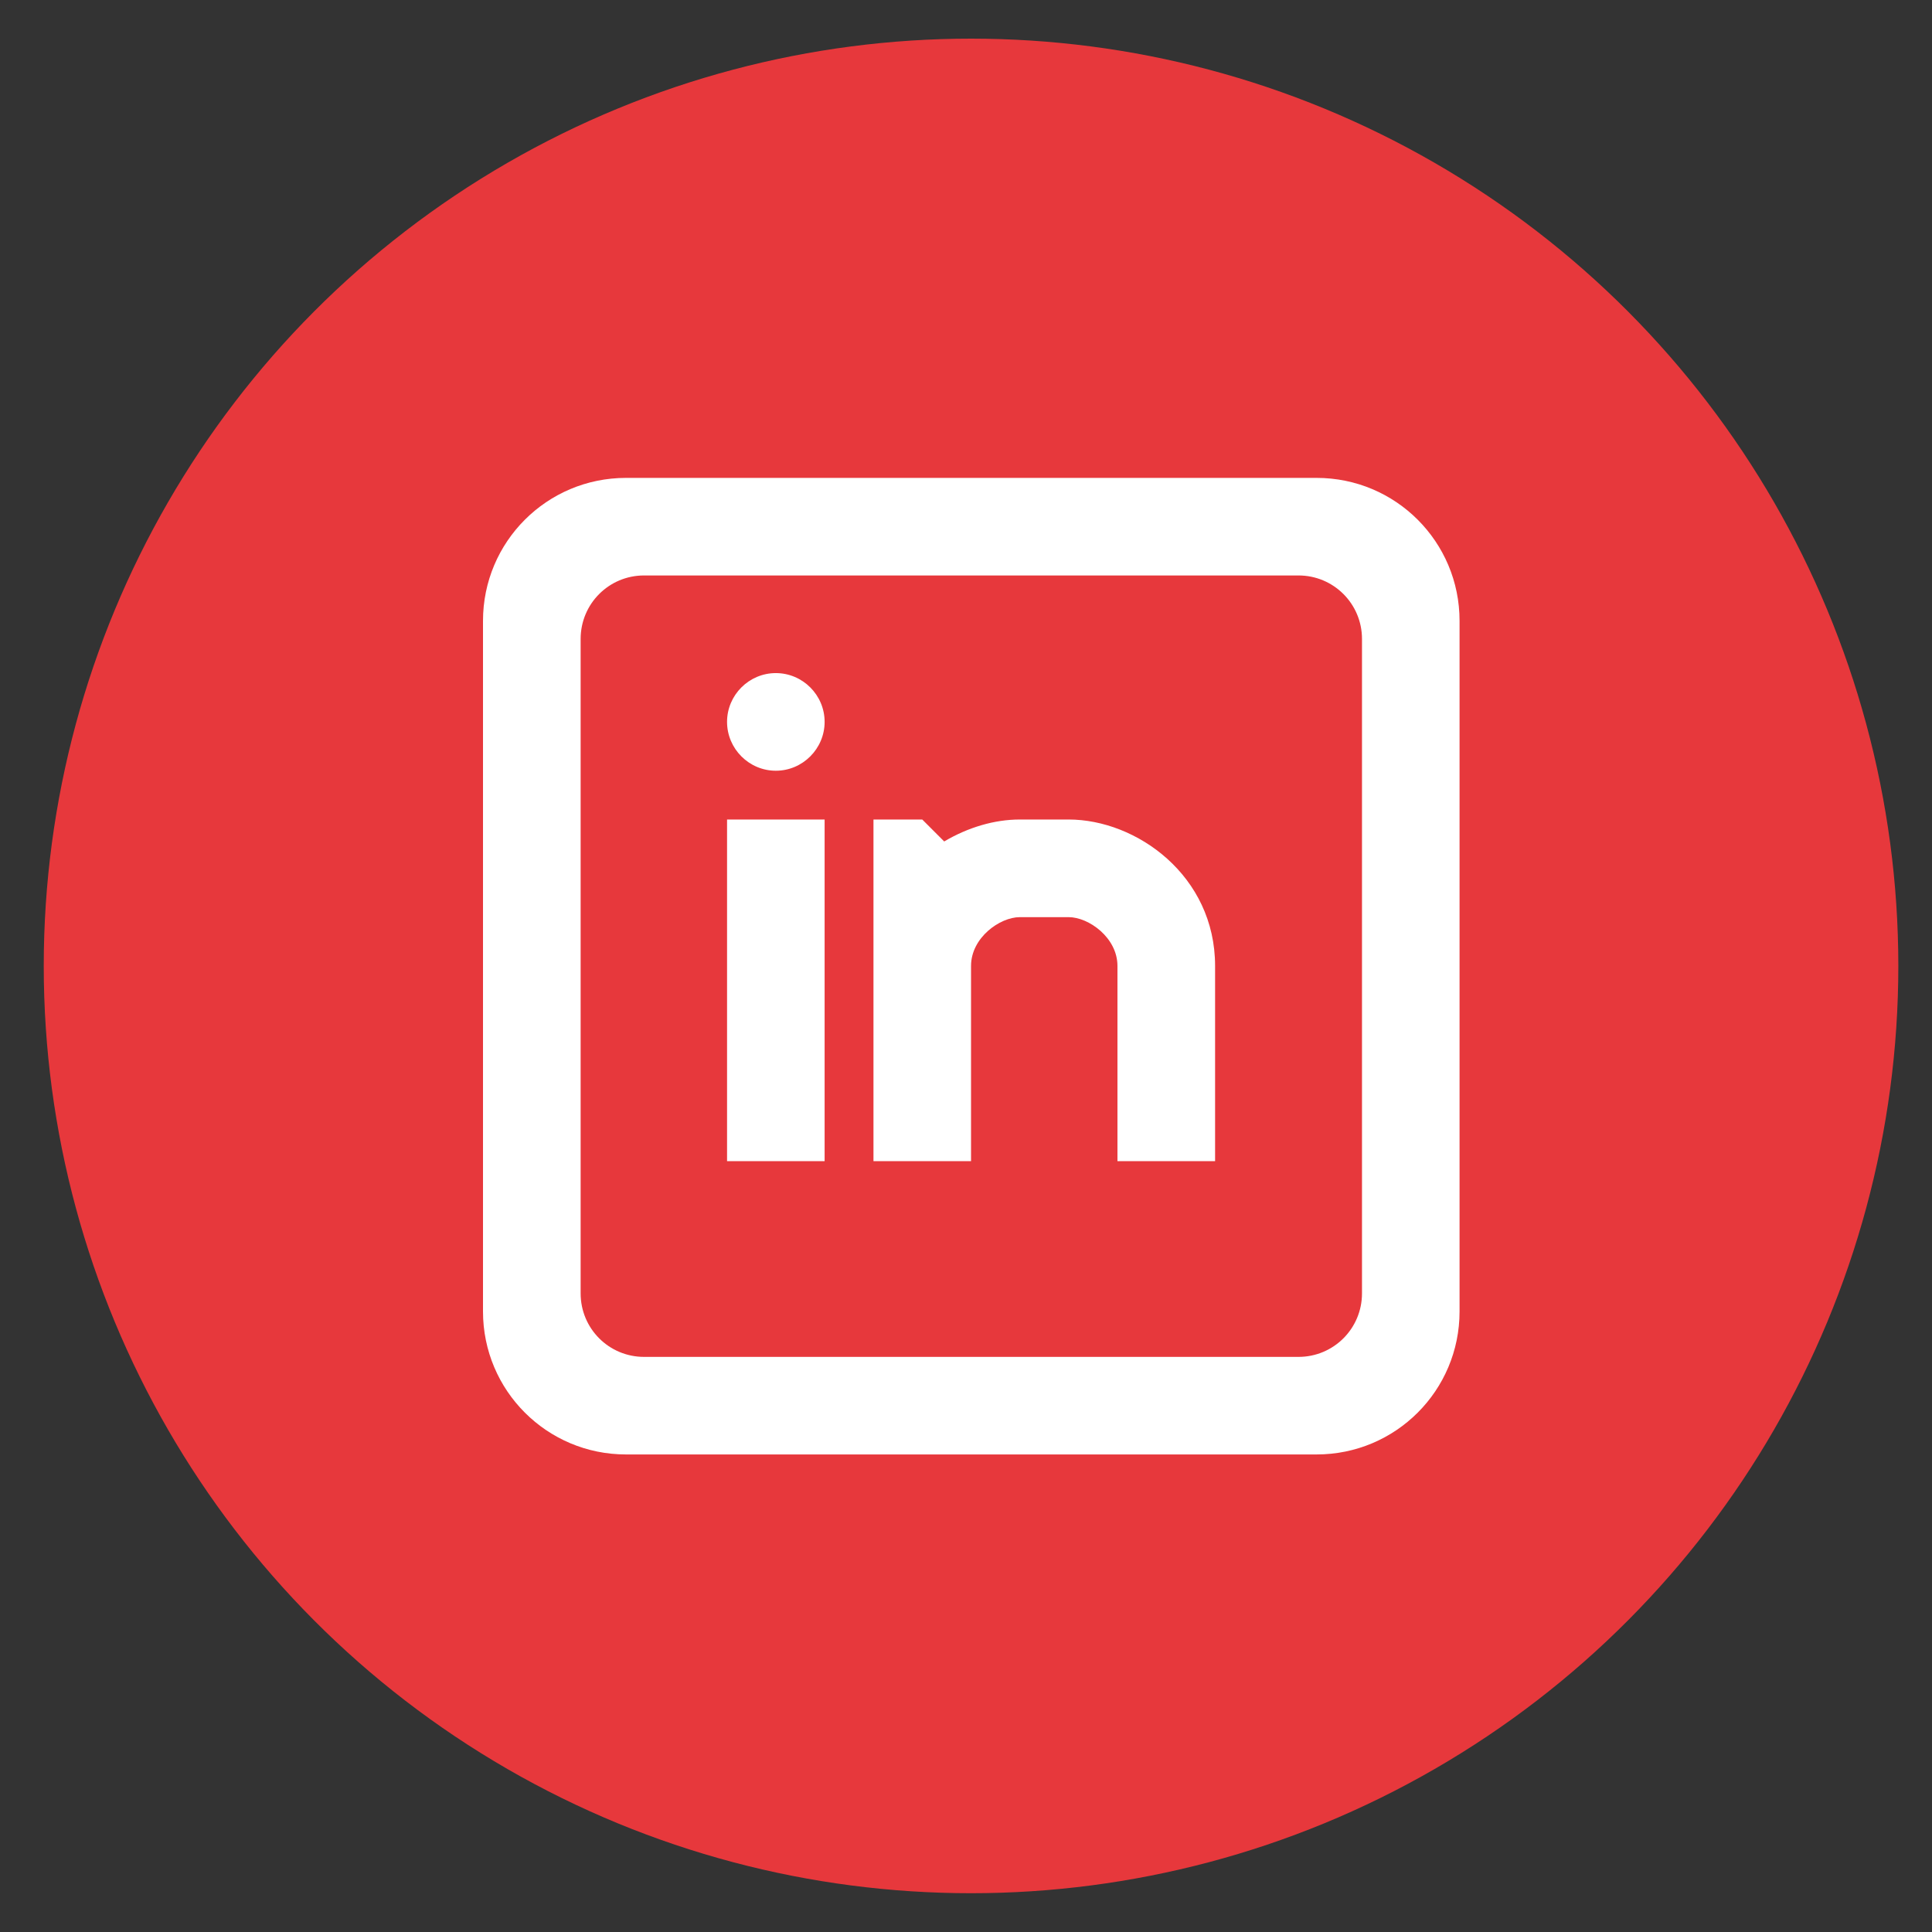
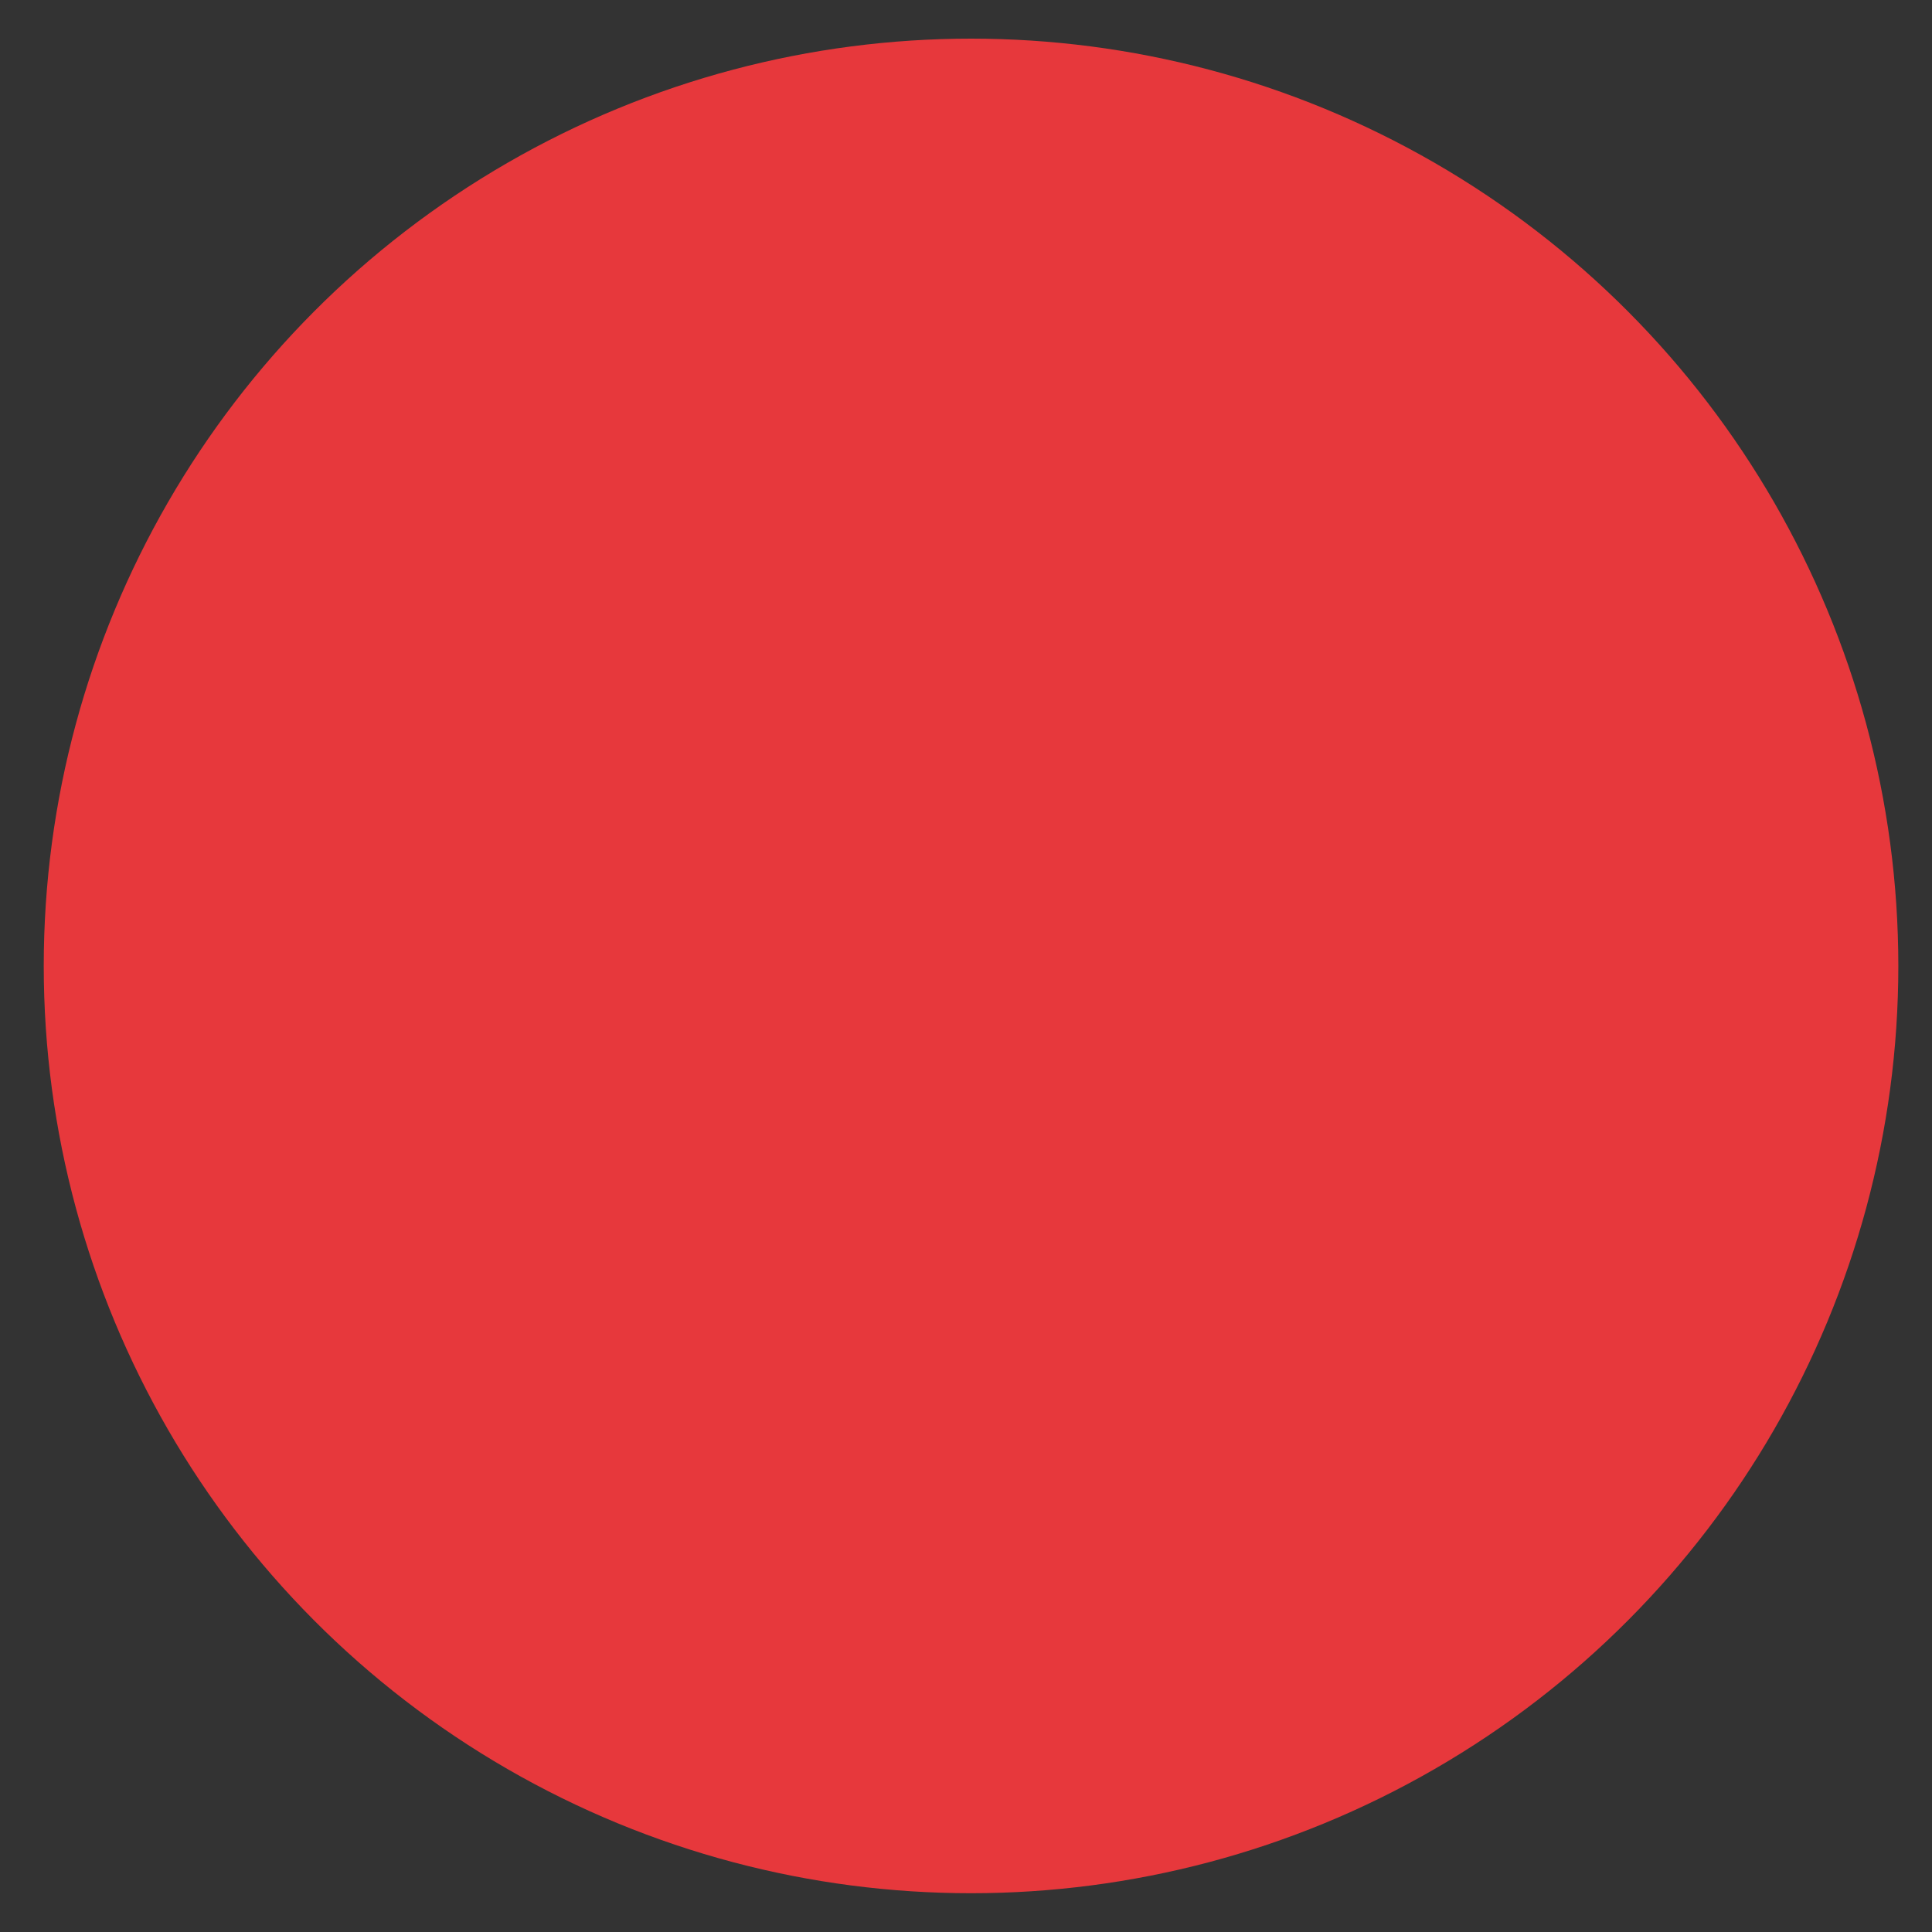
<svg xmlns="http://www.w3.org/2000/svg" width="28" height="28" viewBox="0 0 28 28" fill="none">
  <rect x="0" y="0" width="28" height="28" fill="#333333" stroke="none" />
  <g id="Group 11">
    <circle id="Ellipse 20" cx="14.073" cy="13.999" r="13.439" fill="#E7383C" />
    <g id="Layer_1-2">
-       <path id="Vector" fill-rule="evenodd" clip-rule="evenodd" d="M10.537 11.877V16.828H11.951V11.877H10.537ZM11.244 11.17C11.633 11.17 11.951 10.851 11.951 10.462C11.951 10.073 11.633 9.755 11.244 9.755C10.855 9.755 10.537 10.073 10.537 10.462C10.537 10.851 10.855 11.17 11.244 11.17ZM14.78 11.877C14.413 11.877 14.031 11.99 13.684 12.195L13.366 11.877H12.659V16.828H14.073V13.999C14.073 13.589 14.491 13.292 14.78 13.292H15.488C15.778 13.292 16.195 13.589 16.195 13.999V16.828H17.61V13.999C17.61 12.69 16.471 11.877 15.488 11.877H14.78ZM8.415 9.26V18.745C8.415 19.254 8.825 19.665 9.334 19.665H18.819C19.328 19.665 19.739 19.254 19.739 18.745V9.26C19.739 8.751 19.328 8.34 18.819 8.34H9.334C8.825 8.34 8.415 8.751 8.415 9.26ZM9.072 6.926H19.081C20.227 6.926 21.153 7.852 21.153 8.998V19.007C21.153 20.153 20.227 21.079 19.081 21.079H9.072C7.927 21.079 7 20.153 7 19.007V8.998C7 7.852 7.927 6.926 9.072 6.926Z" fill="white" />
-     </g>
+       </g>
  </g>
</svg>